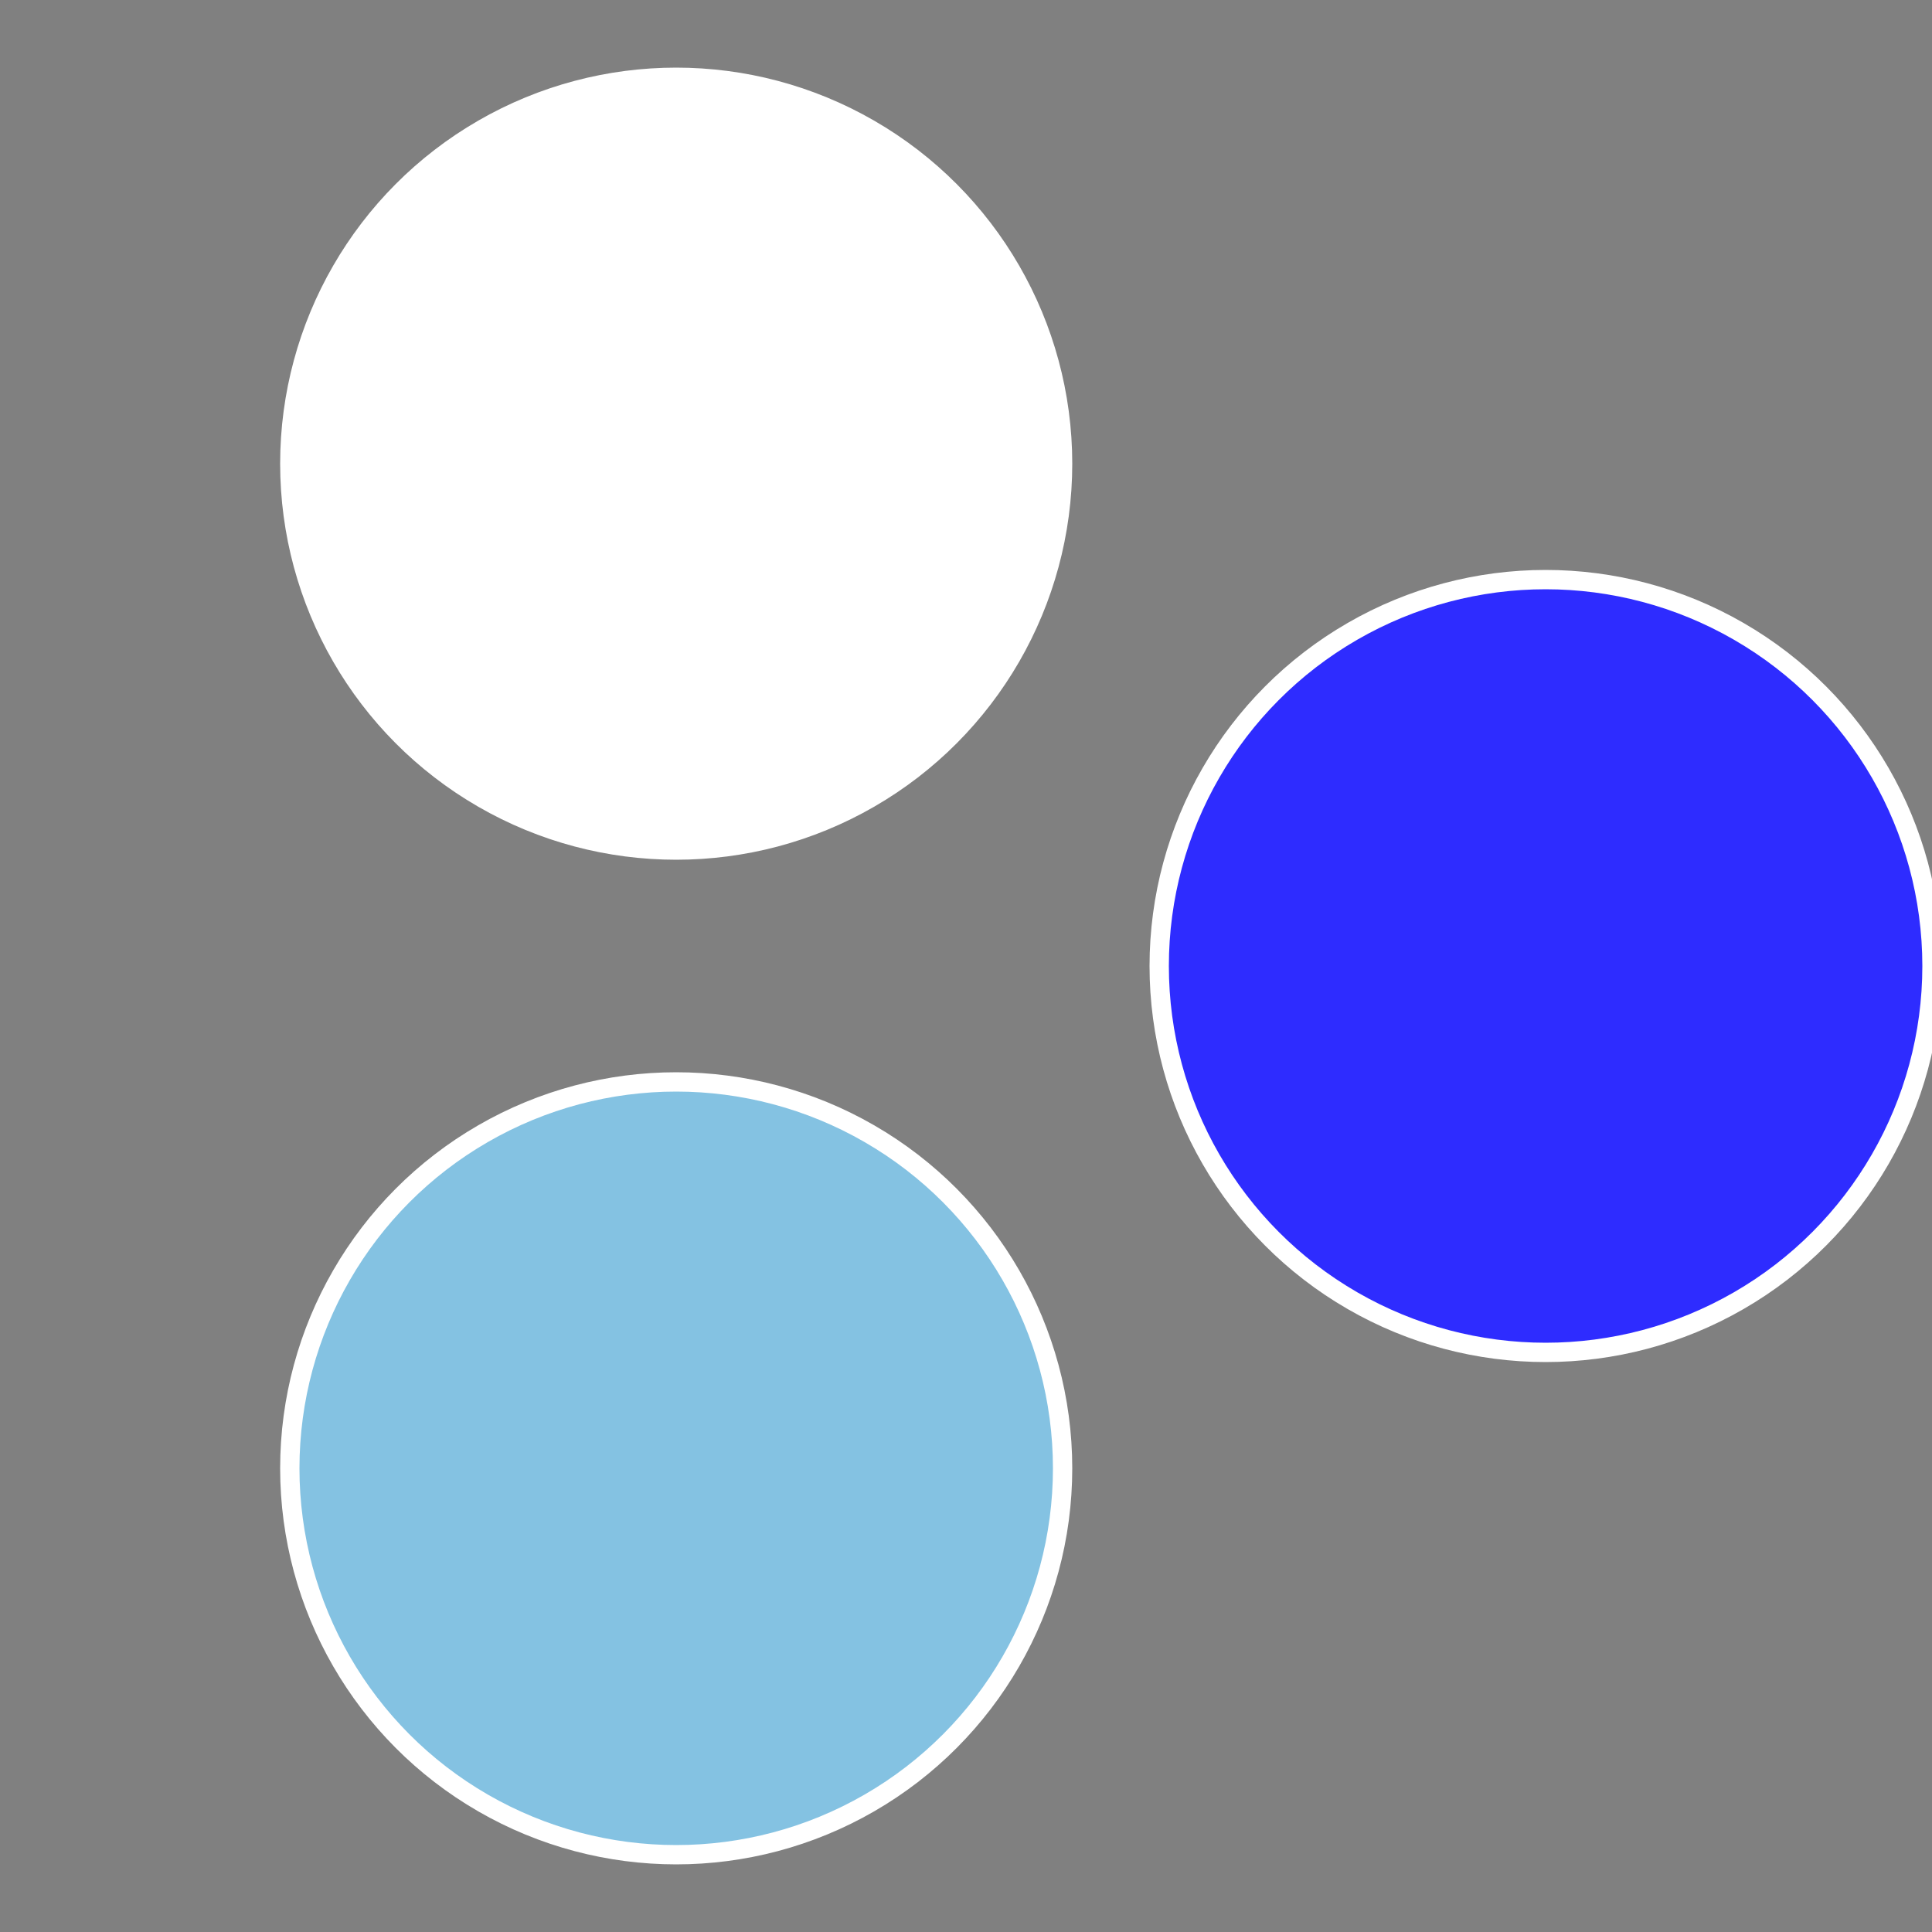
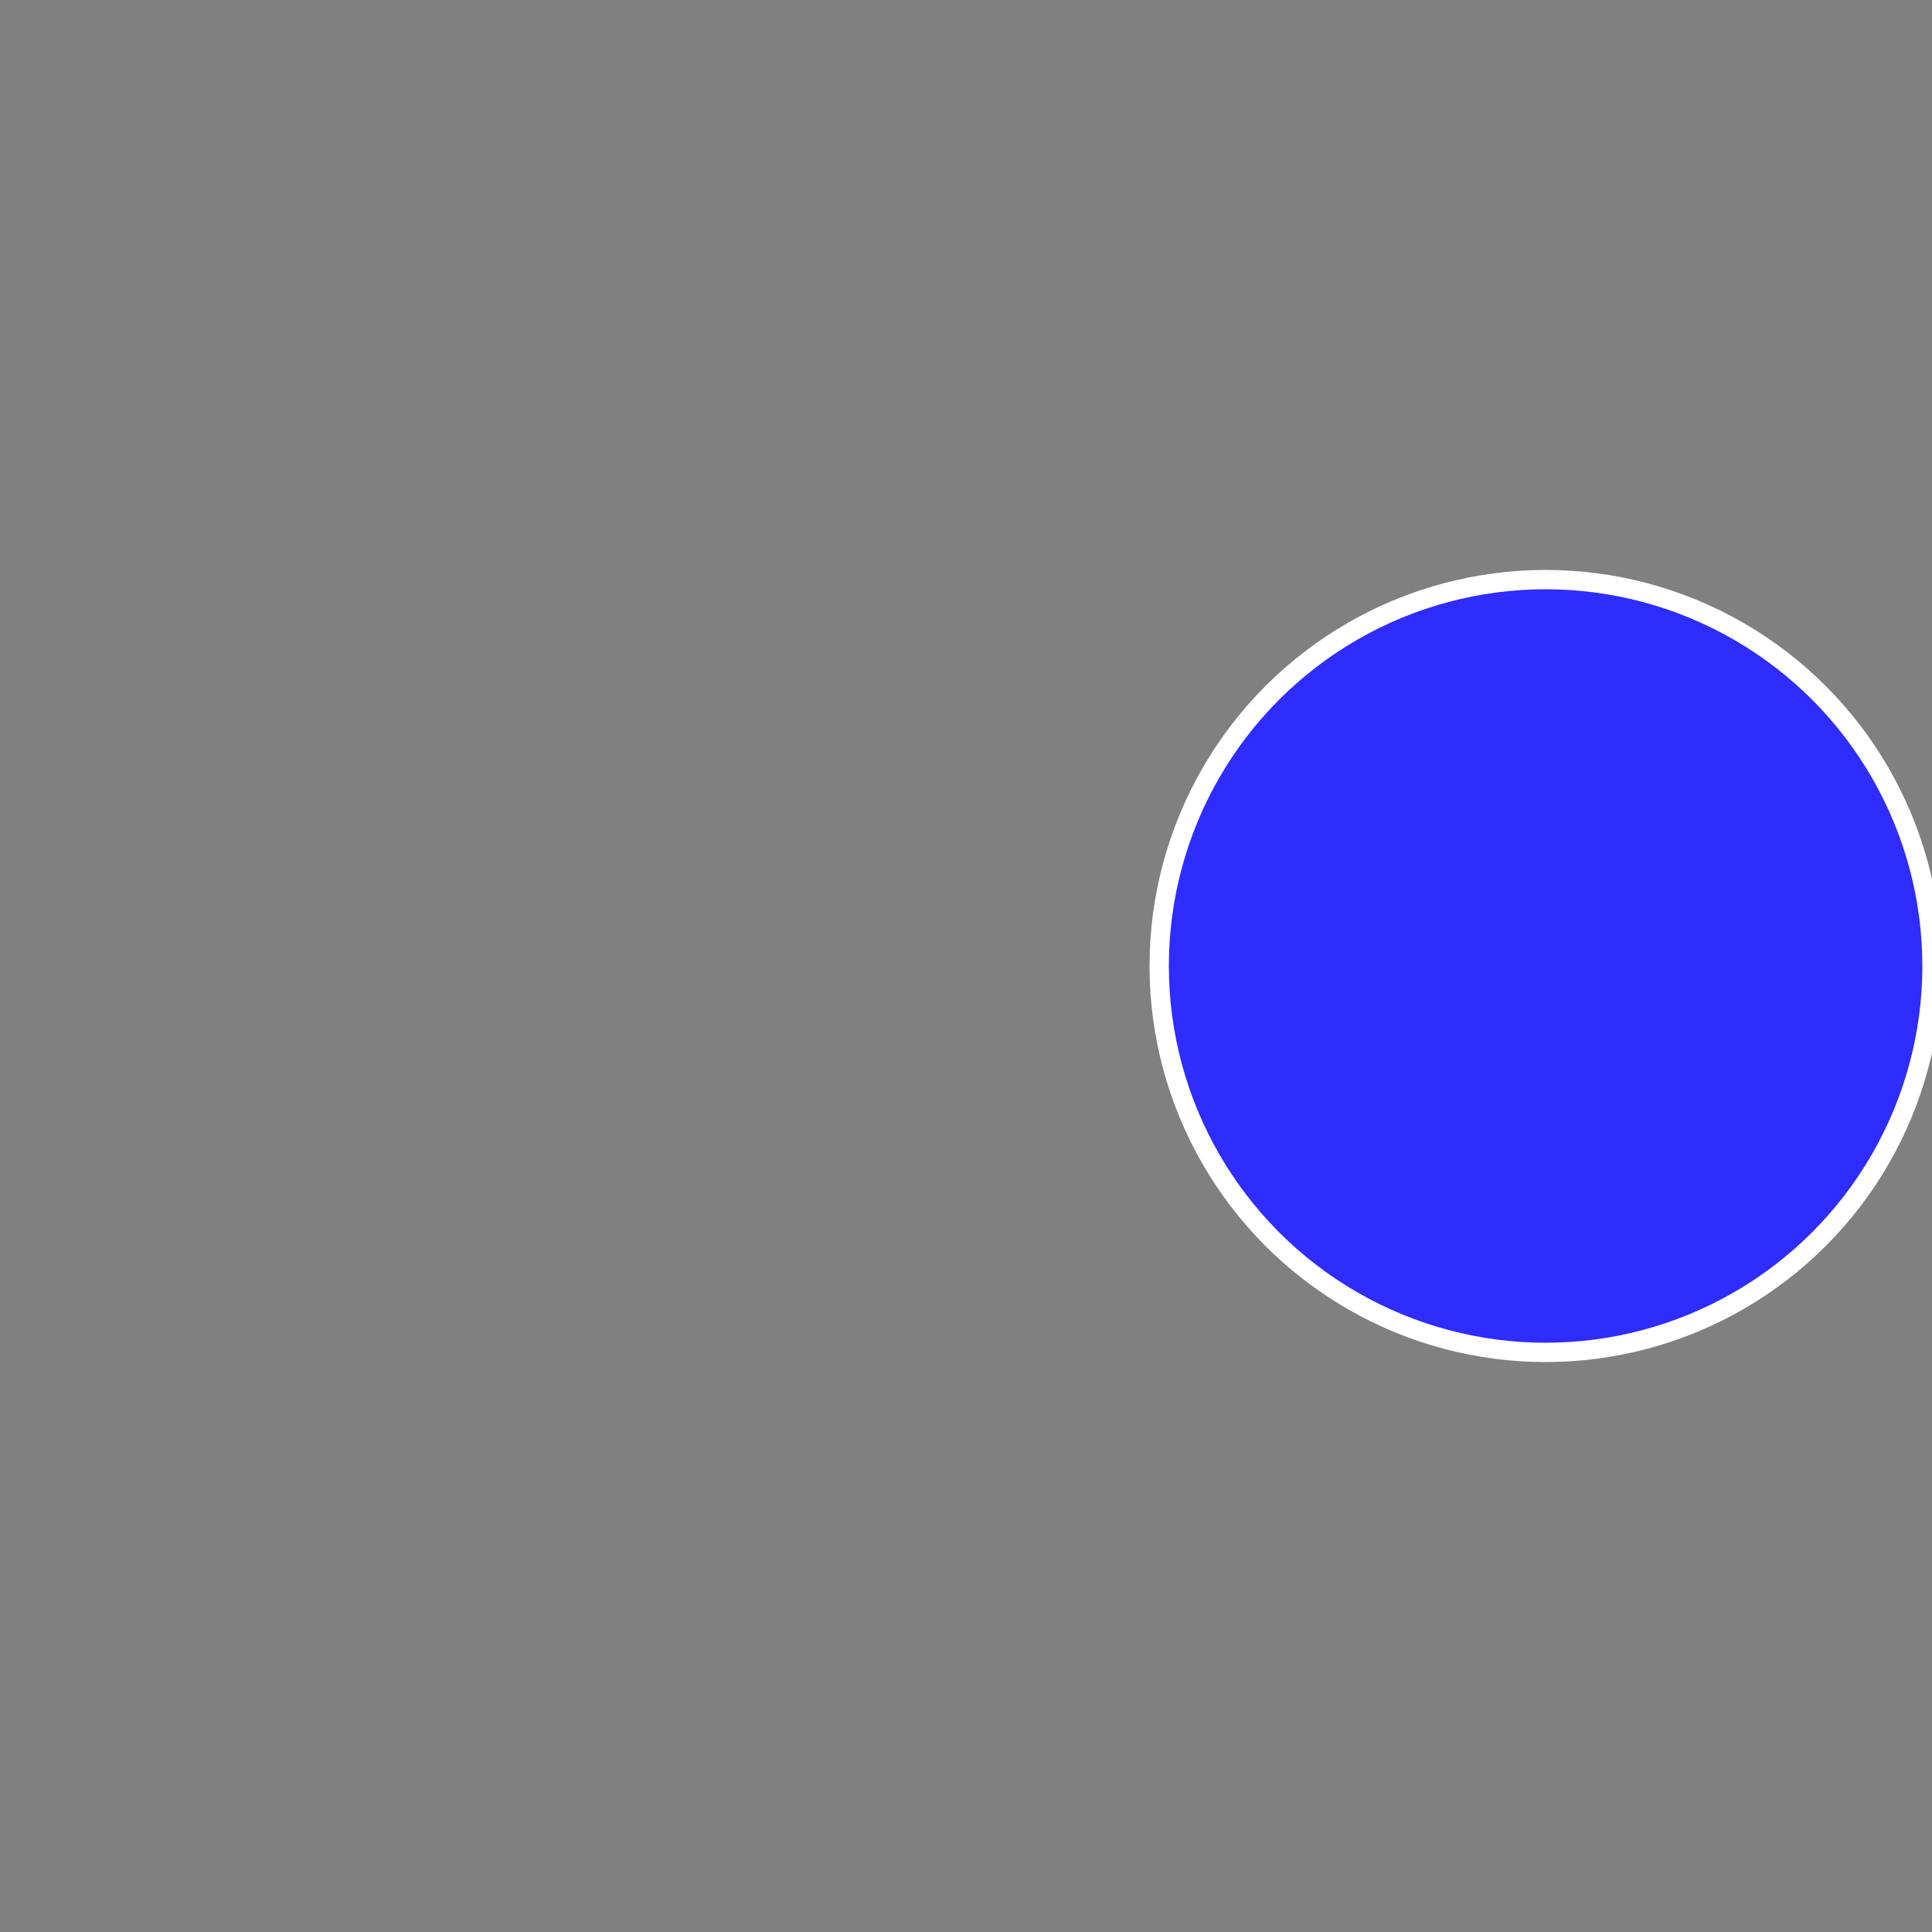
<svg xmlns="http://www.w3.org/2000/svg" width="500" height="500" viewBox="-1 -1 2 2">
  <rect x="-1" y="-1" width="2" height="2" fill="#808080" stroke="none" />
  <circle cx="0.6" cy="0" r="0.4" fill="#2e2cffffffffffffd34684c" stroke="#fff" stroke-width="1%" />
-   <circle cx="-0.3" cy="0.52" r="0.4" fill="#84c2e2cffffffffffffd346" stroke="#fff" stroke-width="1%" />
-   <circle cx="-0.3" cy="-0.52" r="0.4" fill="#ffffffffffffd34684c2e2c" stroke="#fff" stroke-width="1%" />
</svg>